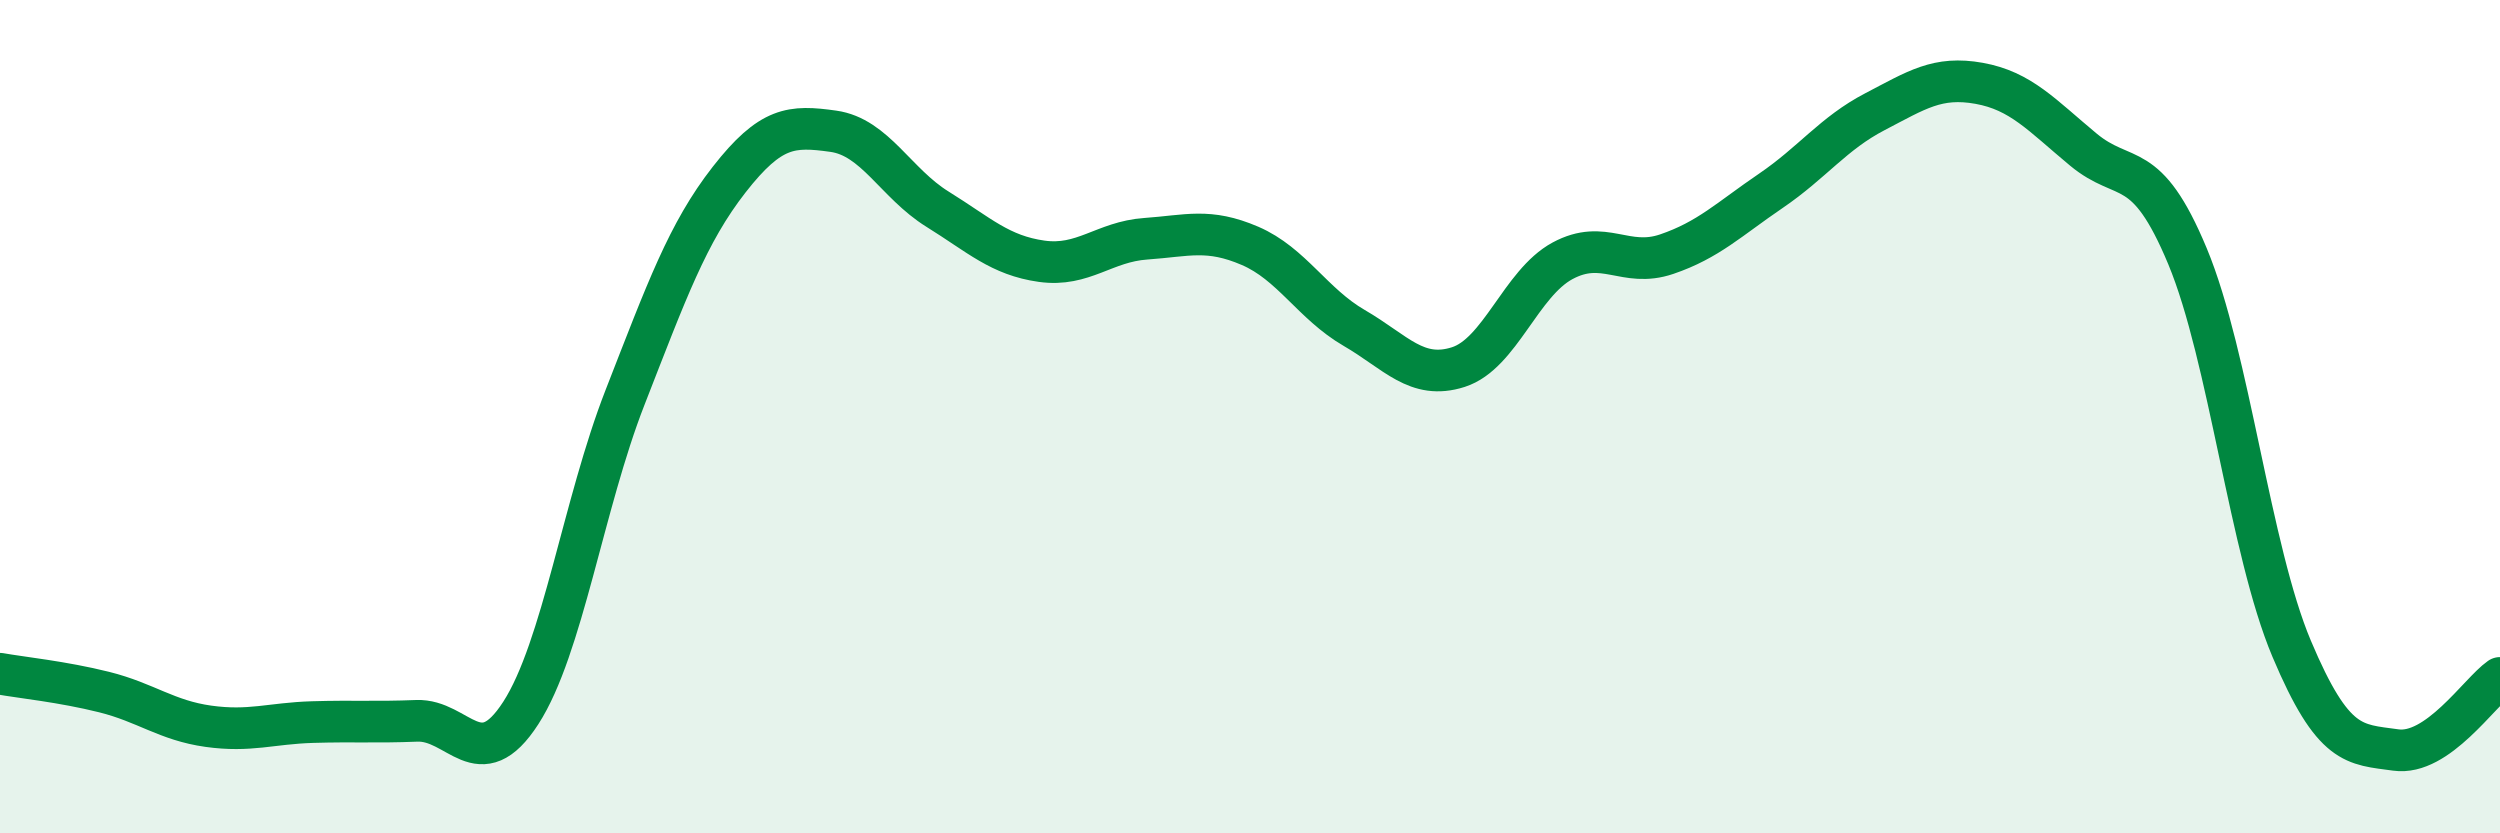
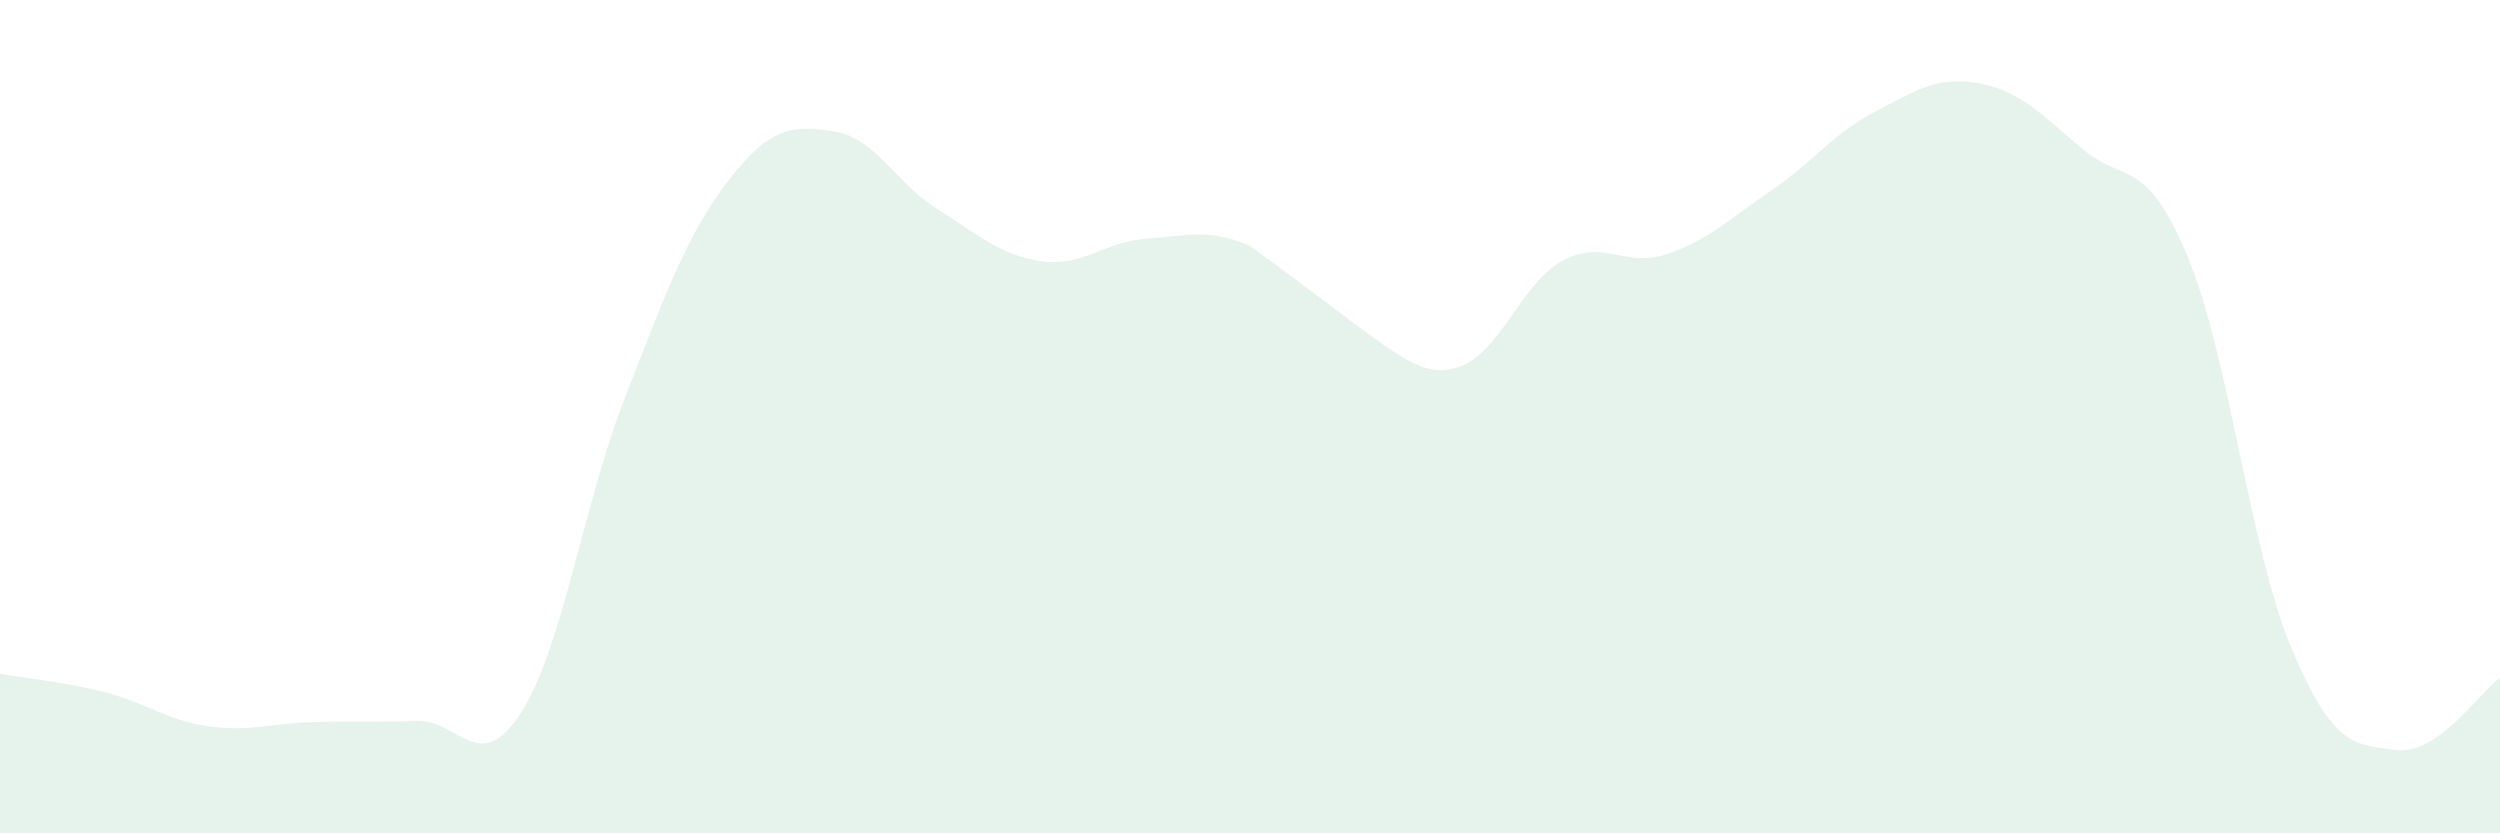
<svg xmlns="http://www.w3.org/2000/svg" width="60" height="20" viewBox="0 0 60 20">
-   <path d="M 0,16.17 C 0.5,16.26 1.5,16.36 2.5,16.61 C 3.5,16.86 4,17.29 5,17.43 C 6,17.57 6.5,17.36 7.5,17.33 C 8.5,17.3 9,17.34 10,17.3 C 11,17.26 11.5,18.66 12.5,17.11 C 13.5,15.56 14,12.1 15,9.54 C 16,6.98 16.5,5.59 17.5,4.31 C 18.5,3.03 19,3.01 20,3.15 C 21,3.29 21.5,4.4 22.5,5.02 C 23.5,5.64 24,6.13 25,6.27 C 26,6.41 26.5,5.8 27.5,5.73 C 28.5,5.66 29,5.47 30,5.9 C 31,6.33 31.5,7.29 32.5,7.87 C 33.5,8.45 34,9.13 35,8.81 C 36,8.49 36.5,6.8 37.5,6.26 C 38.5,5.72 39,6.44 40,6.1 C 41,5.76 41.5,5.26 42.5,4.58 C 43.5,3.9 44,3.2 45,2.68 C 46,2.16 46.5,1.82 47.5,2 C 48.5,2.18 49,2.76 50,3.59 C 51,4.42 51.5,3.75 52.5,6.15 C 53.5,8.55 54,13.2 55,15.57 C 56,17.94 56.5,17.86 57.5,18 C 58.5,18.14 59.5,16.62 60,16.27L60 20L0 20Z" fill="#008740" opacity="0.1" stroke-linecap="round" stroke-linejoin="round" />
-   <path d="M 0,16.17 C 0.5,16.26 1.5,16.36 2.5,16.61 C 3.5,16.86 4,17.29 5,17.43 C 6,17.57 6.5,17.36 7.5,17.33 C 8.5,17.3 9,17.34 10,17.3 C 11,17.26 11.5,18.66 12.5,17.11 C 13.5,15.56 14,12.1 15,9.54 C 16,6.98 16.5,5.59 17.5,4.31 C 18.5,3.03 19,3.01 20,3.15 C 21,3.29 21.5,4.4 22.5,5.02 C 23.5,5.64 24,6.13 25,6.27 C 26,6.41 26.5,5.8 27.5,5.73 C 28.5,5.66 29,5.47 30,5.9 C 31,6.33 31.5,7.29 32.5,7.87 C 33.5,8.45 34,9.13 35,8.81 C 36,8.49 36.5,6.8 37.5,6.26 C 38.5,5.72 39,6.44 40,6.1 C 41,5.76 41.5,5.26 42.5,4.58 C 43.5,3.9 44,3.2 45,2.68 C 46,2.16 46.5,1.82 47.5,2 C 48.5,2.18 49,2.76 50,3.59 C 51,4.42 51.5,3.75 52.5,6.15 C 53.5,8.55 54,13.2 55,15.57 C 56,17.94 56.5,17.86 57.5,18 C 58.5,18.14 59.5,16.62 60,16.27" stroke="#008740" stroke-width="1" fill="none" stroke-linecap="round" stroke-linejoin="round" />
+   <path d="M 0,16.17 C 0.5,16.26 1.5,16.36 2.5,16.61 C 3.5,16.86 4,17.29 5,17.43 C 6,17.57 6.5,17.36 7.5,17.33 C 8.5,17.3 9,17.34 10,17.3 C 11,17.26 11.5,18.66 12.5,17.11 C 13.5,15.56 14,12.1 15,9.54 C 16,6.98 16.5,5.59 17.5,4.31 C 18.5,3.03 19,3.01 20,3.15 C 21,3.29 21.5,4.4 22.5,5.02 C 23.5,5.64 24,6.13 25,6.27 C 26,6.41 26.5,5.8 27.5,5.73 C 28.5,5.66 29,5.47 30,5.9 C 33.5,8.45 34,9.13 35,8.81 C 36,8.49 36.5,6.8 37.5,6.26 C 38.5,5.72 39,6.44 40,6.1 C 41,5.76 41.5,5.26 42.5,4.58 C 43.5,3.9 44,3.2 45,2.68 C 46,2.16 46.5,1.82 47.5,2 C 48.5,2.18 49,2.76 50,3.59 C 51,4.42 51.5,3.75 52.5,6.15 C 53.5,8.55 54,13.2 55,15.57 C 56,17.94 56.5,17.86 57.5,18 C 58.5,18.14 59.5,16.62 60,16.27L60 20L0 20Z" fill="#008740" opacity="0.1" stroke-linecap="round" stroke-linejoin="round" />
</svg>